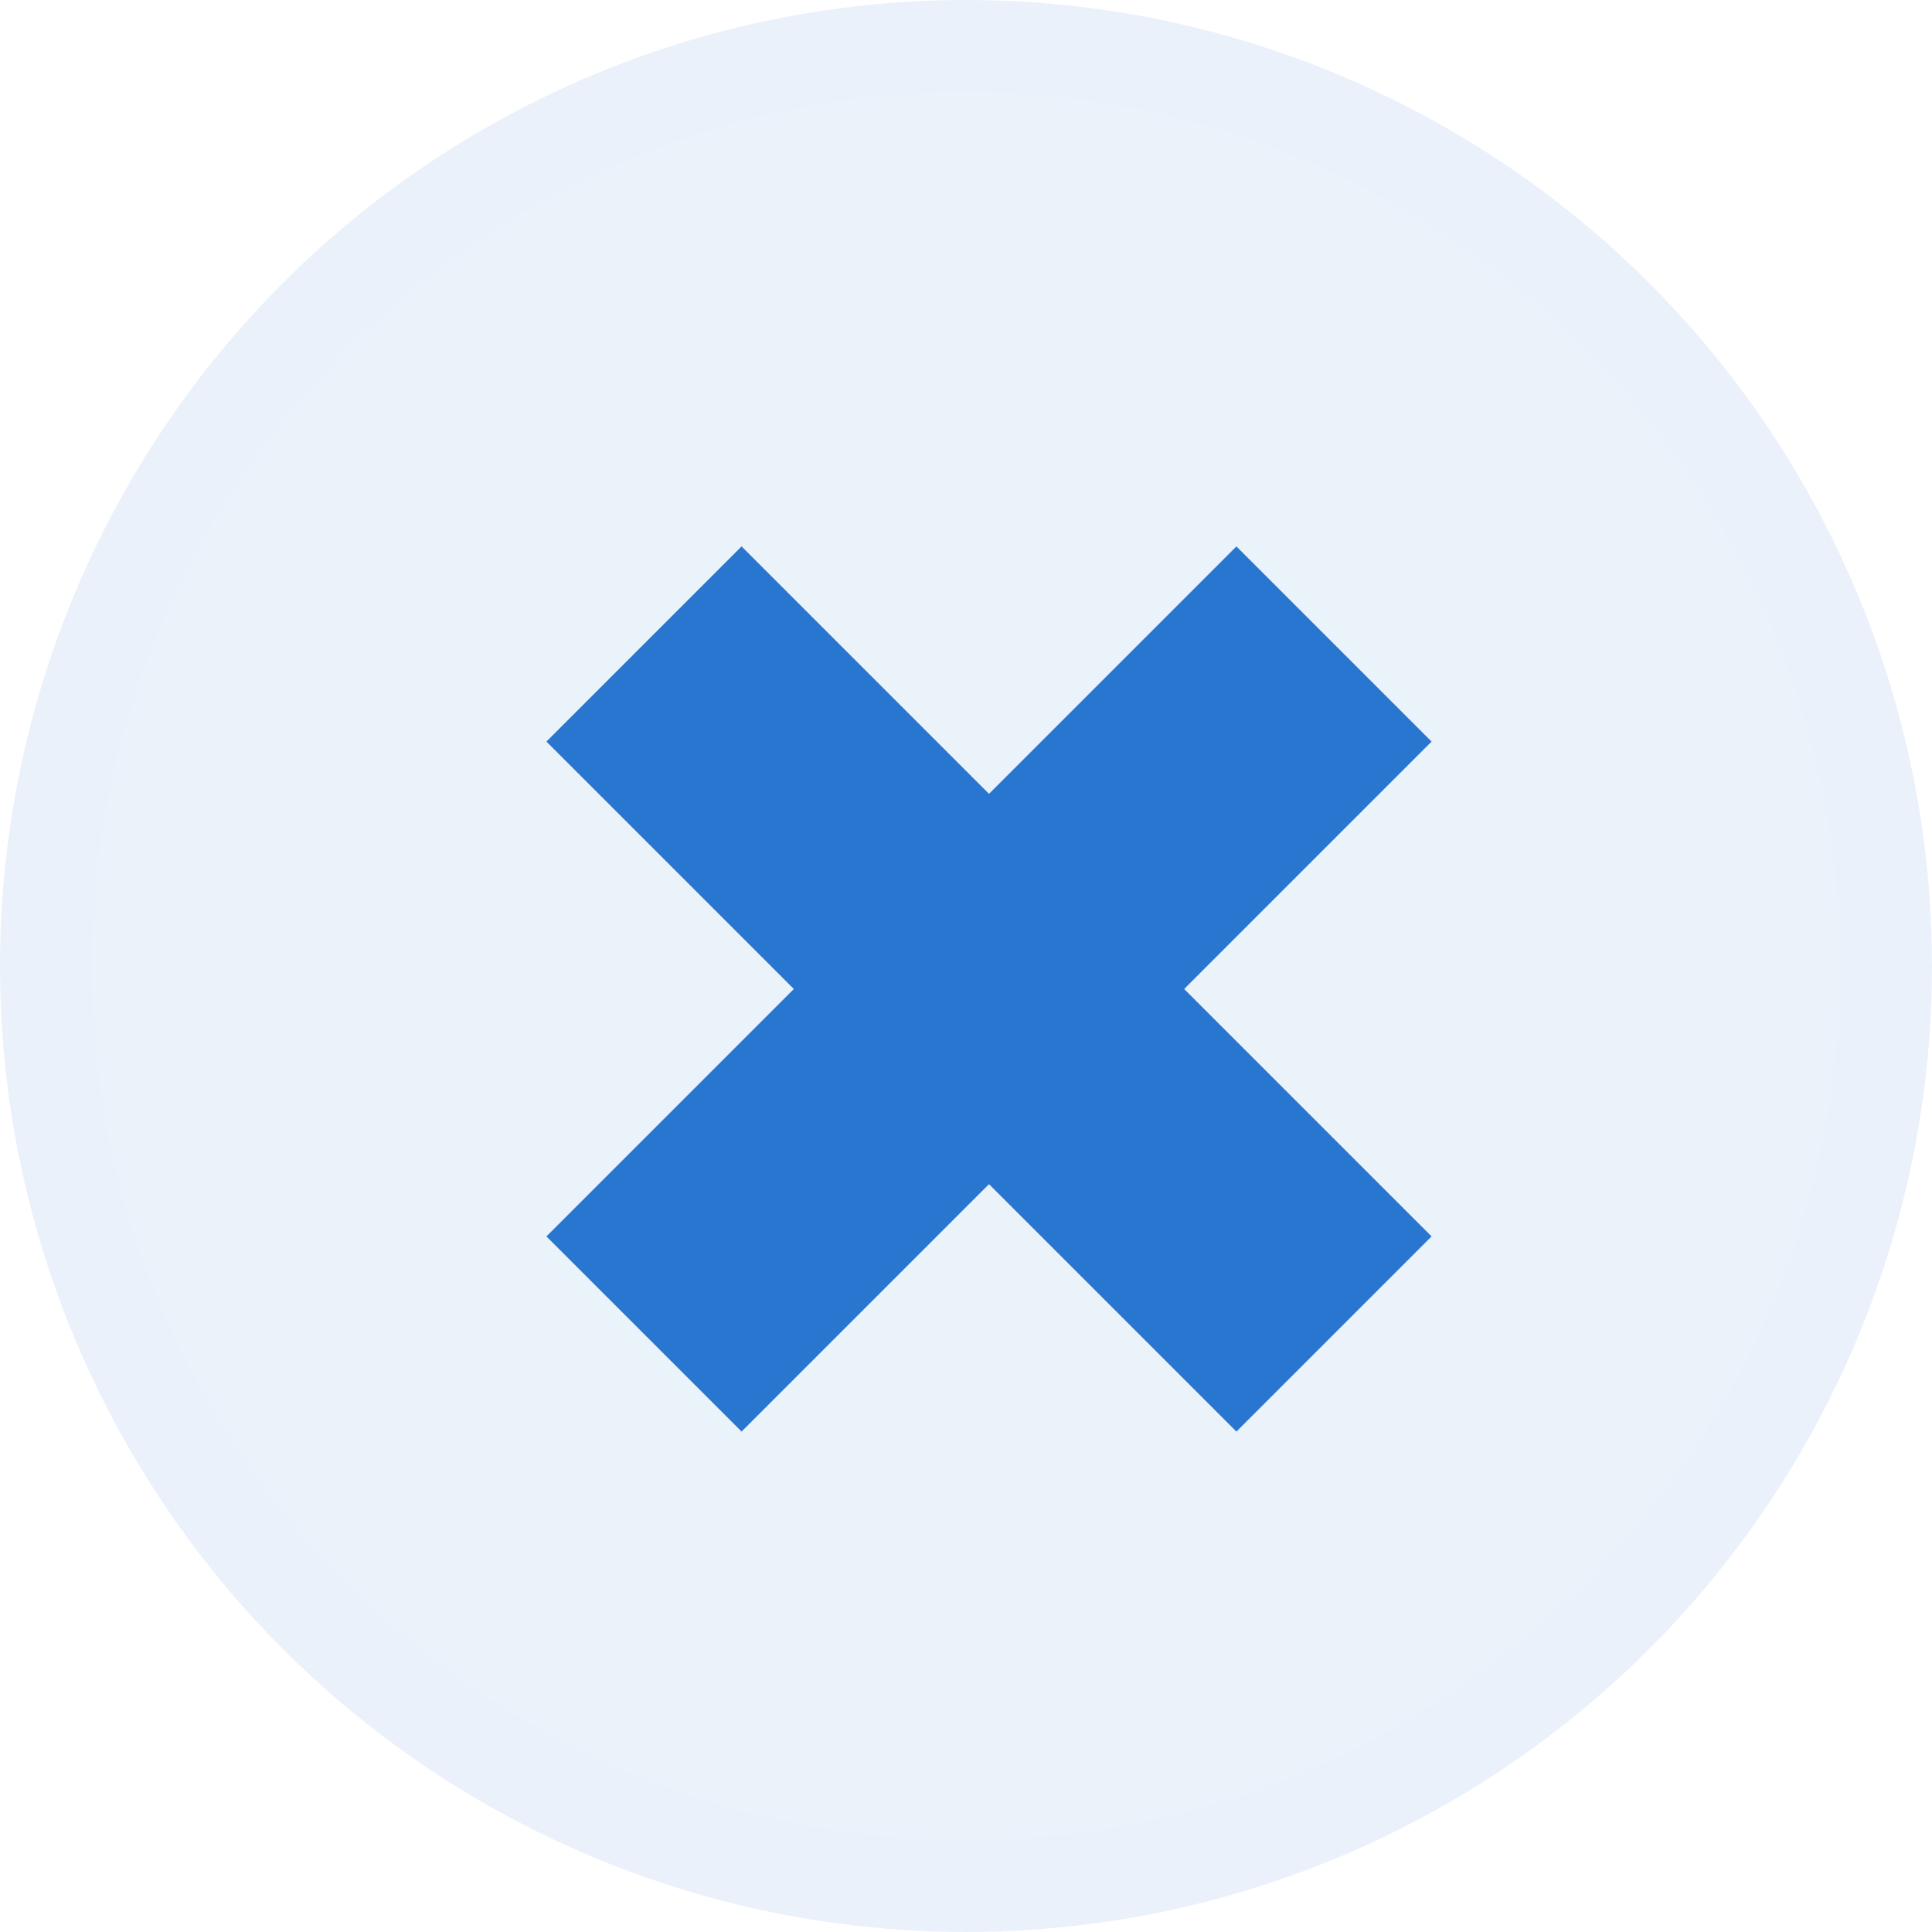
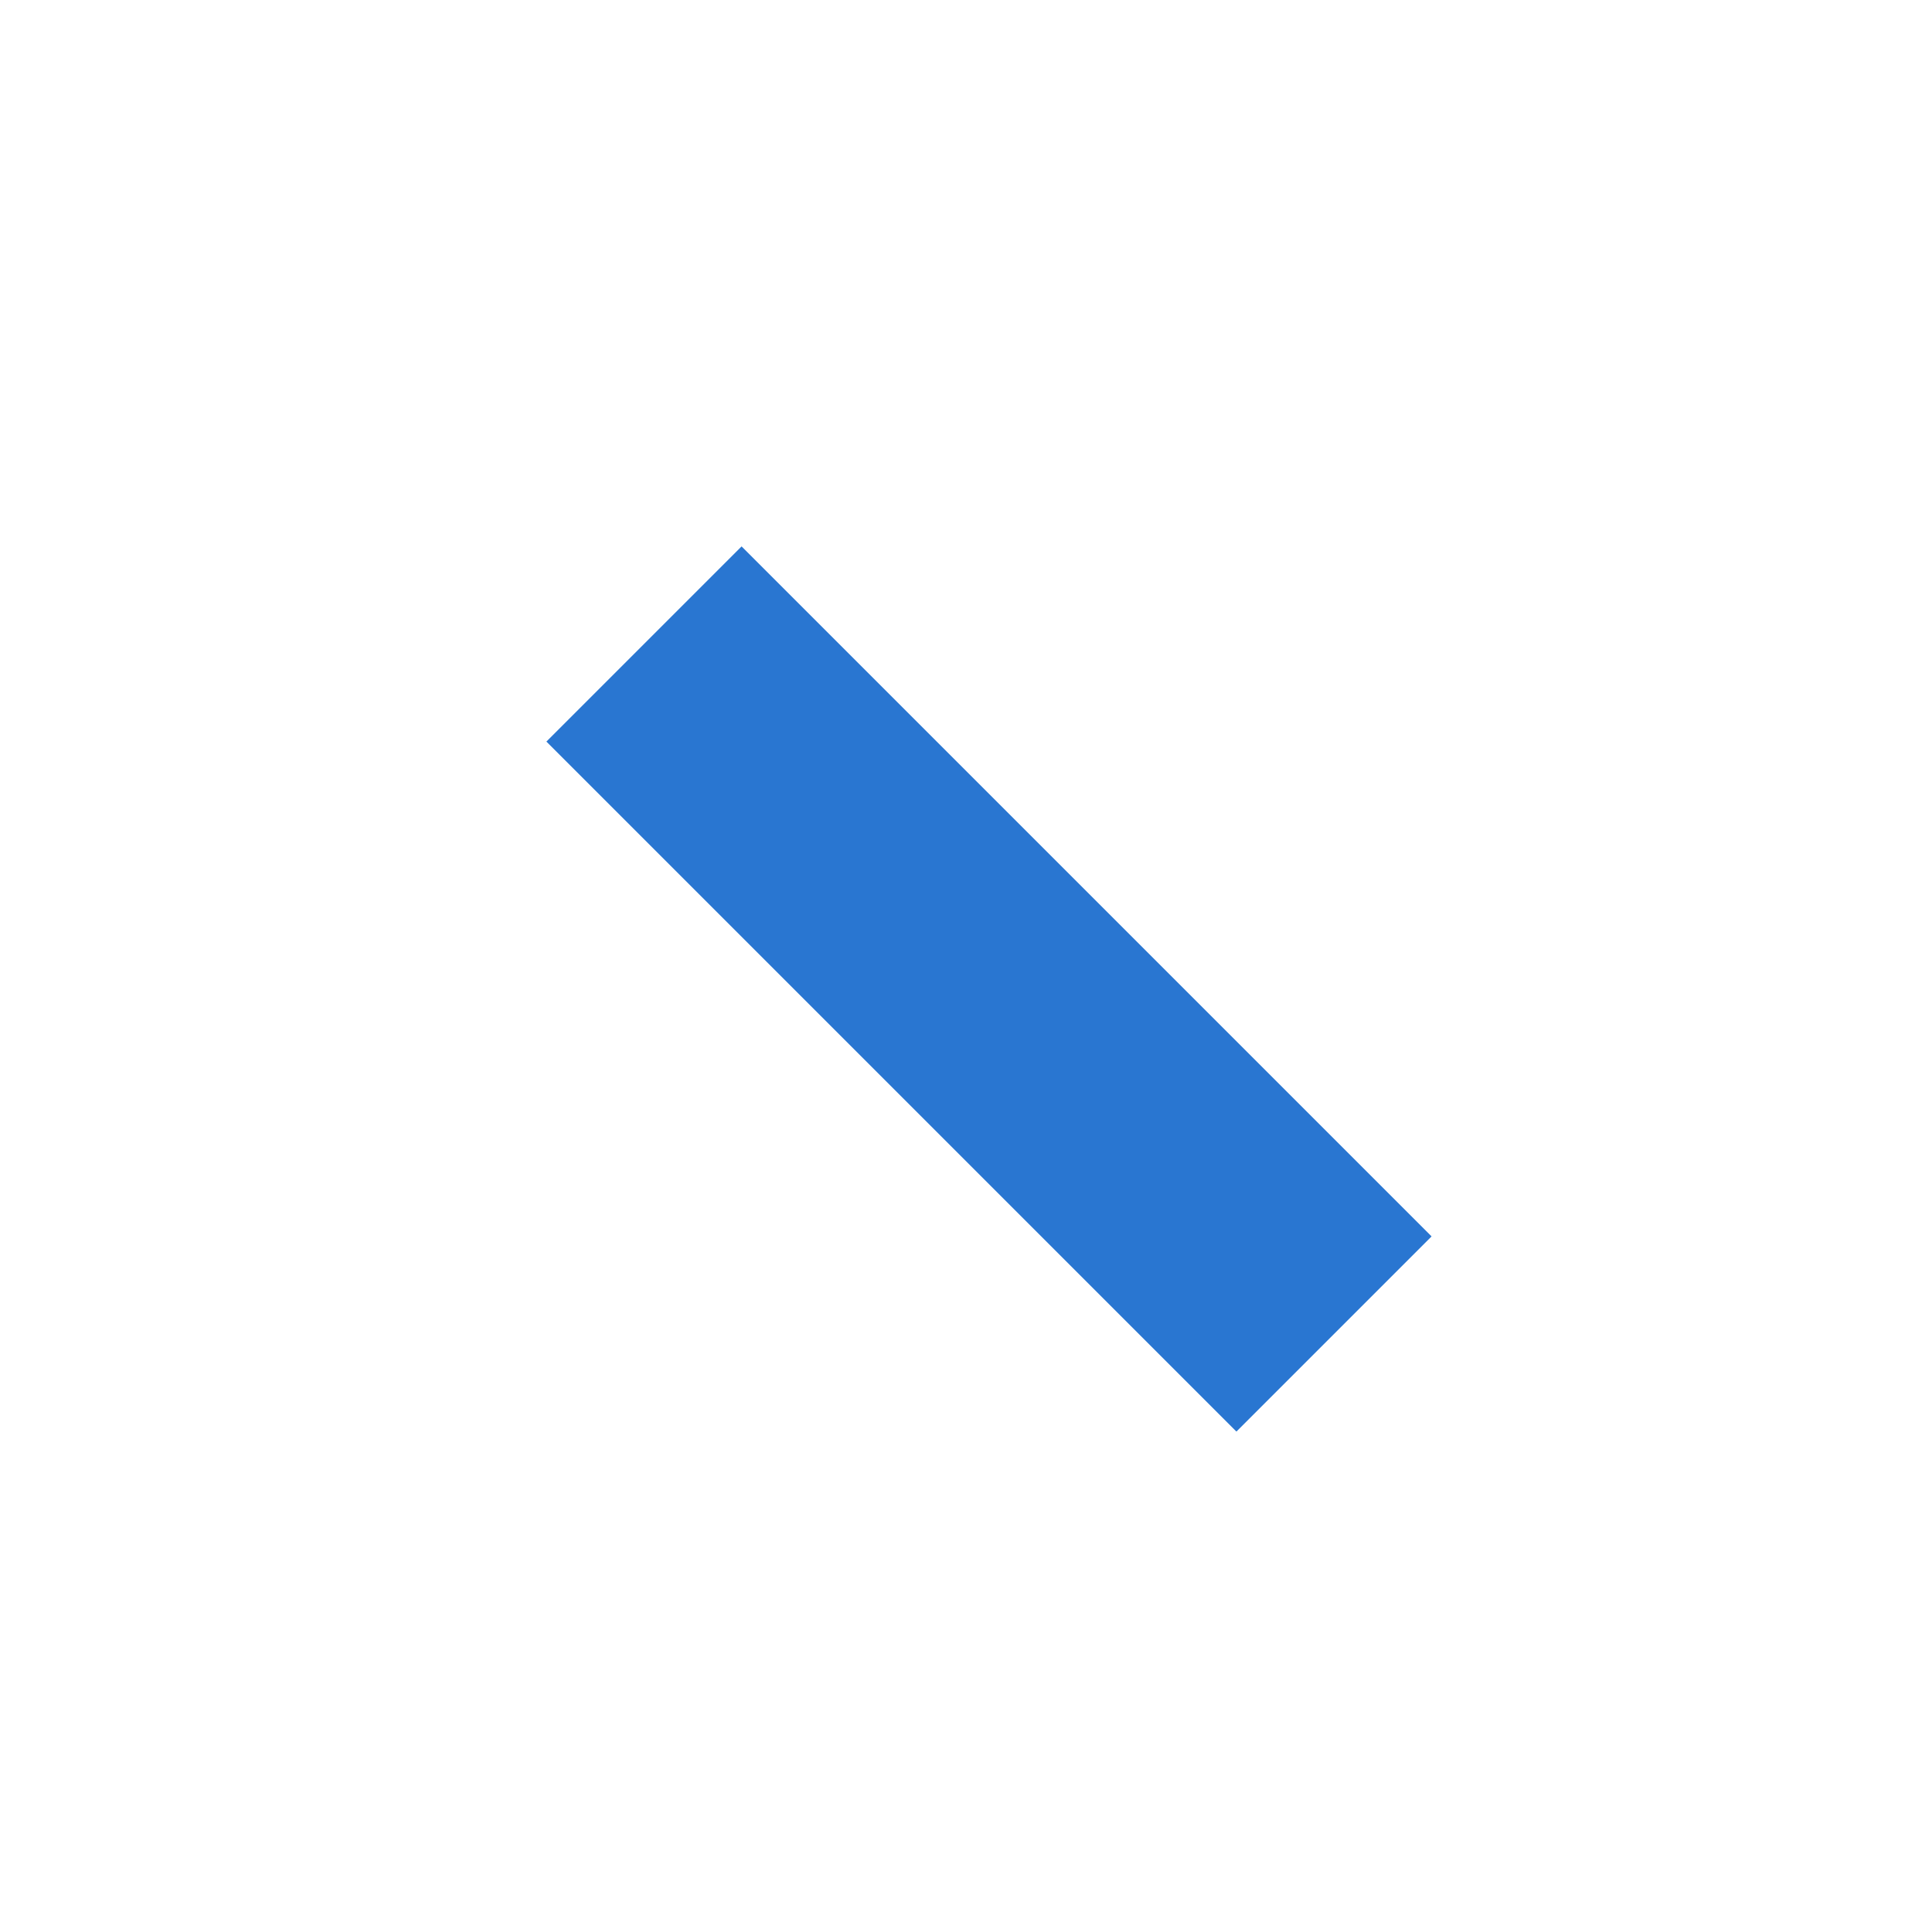
<svg xmlns="http://www.w3.org/2000/svg" width="21" height="21" viewBox="0 0 21 21" fill="none">
  <g opacity="0.1">
-     <circle cx="10.5" cy="10.5" r="10.5" fill="#2976D1" />
    <circle cx="10.5" cy="10.5" r="10" stroke="black" stroke-opacity="0.01" />
  </g>
-   <path d="M7 14.5L14.5 7" stroke="#2976D1" stroke-width="3" />
  <path d="M7 7L14.5 14.5" stroke="#2976D1" stroke-width="3" />
</svg>